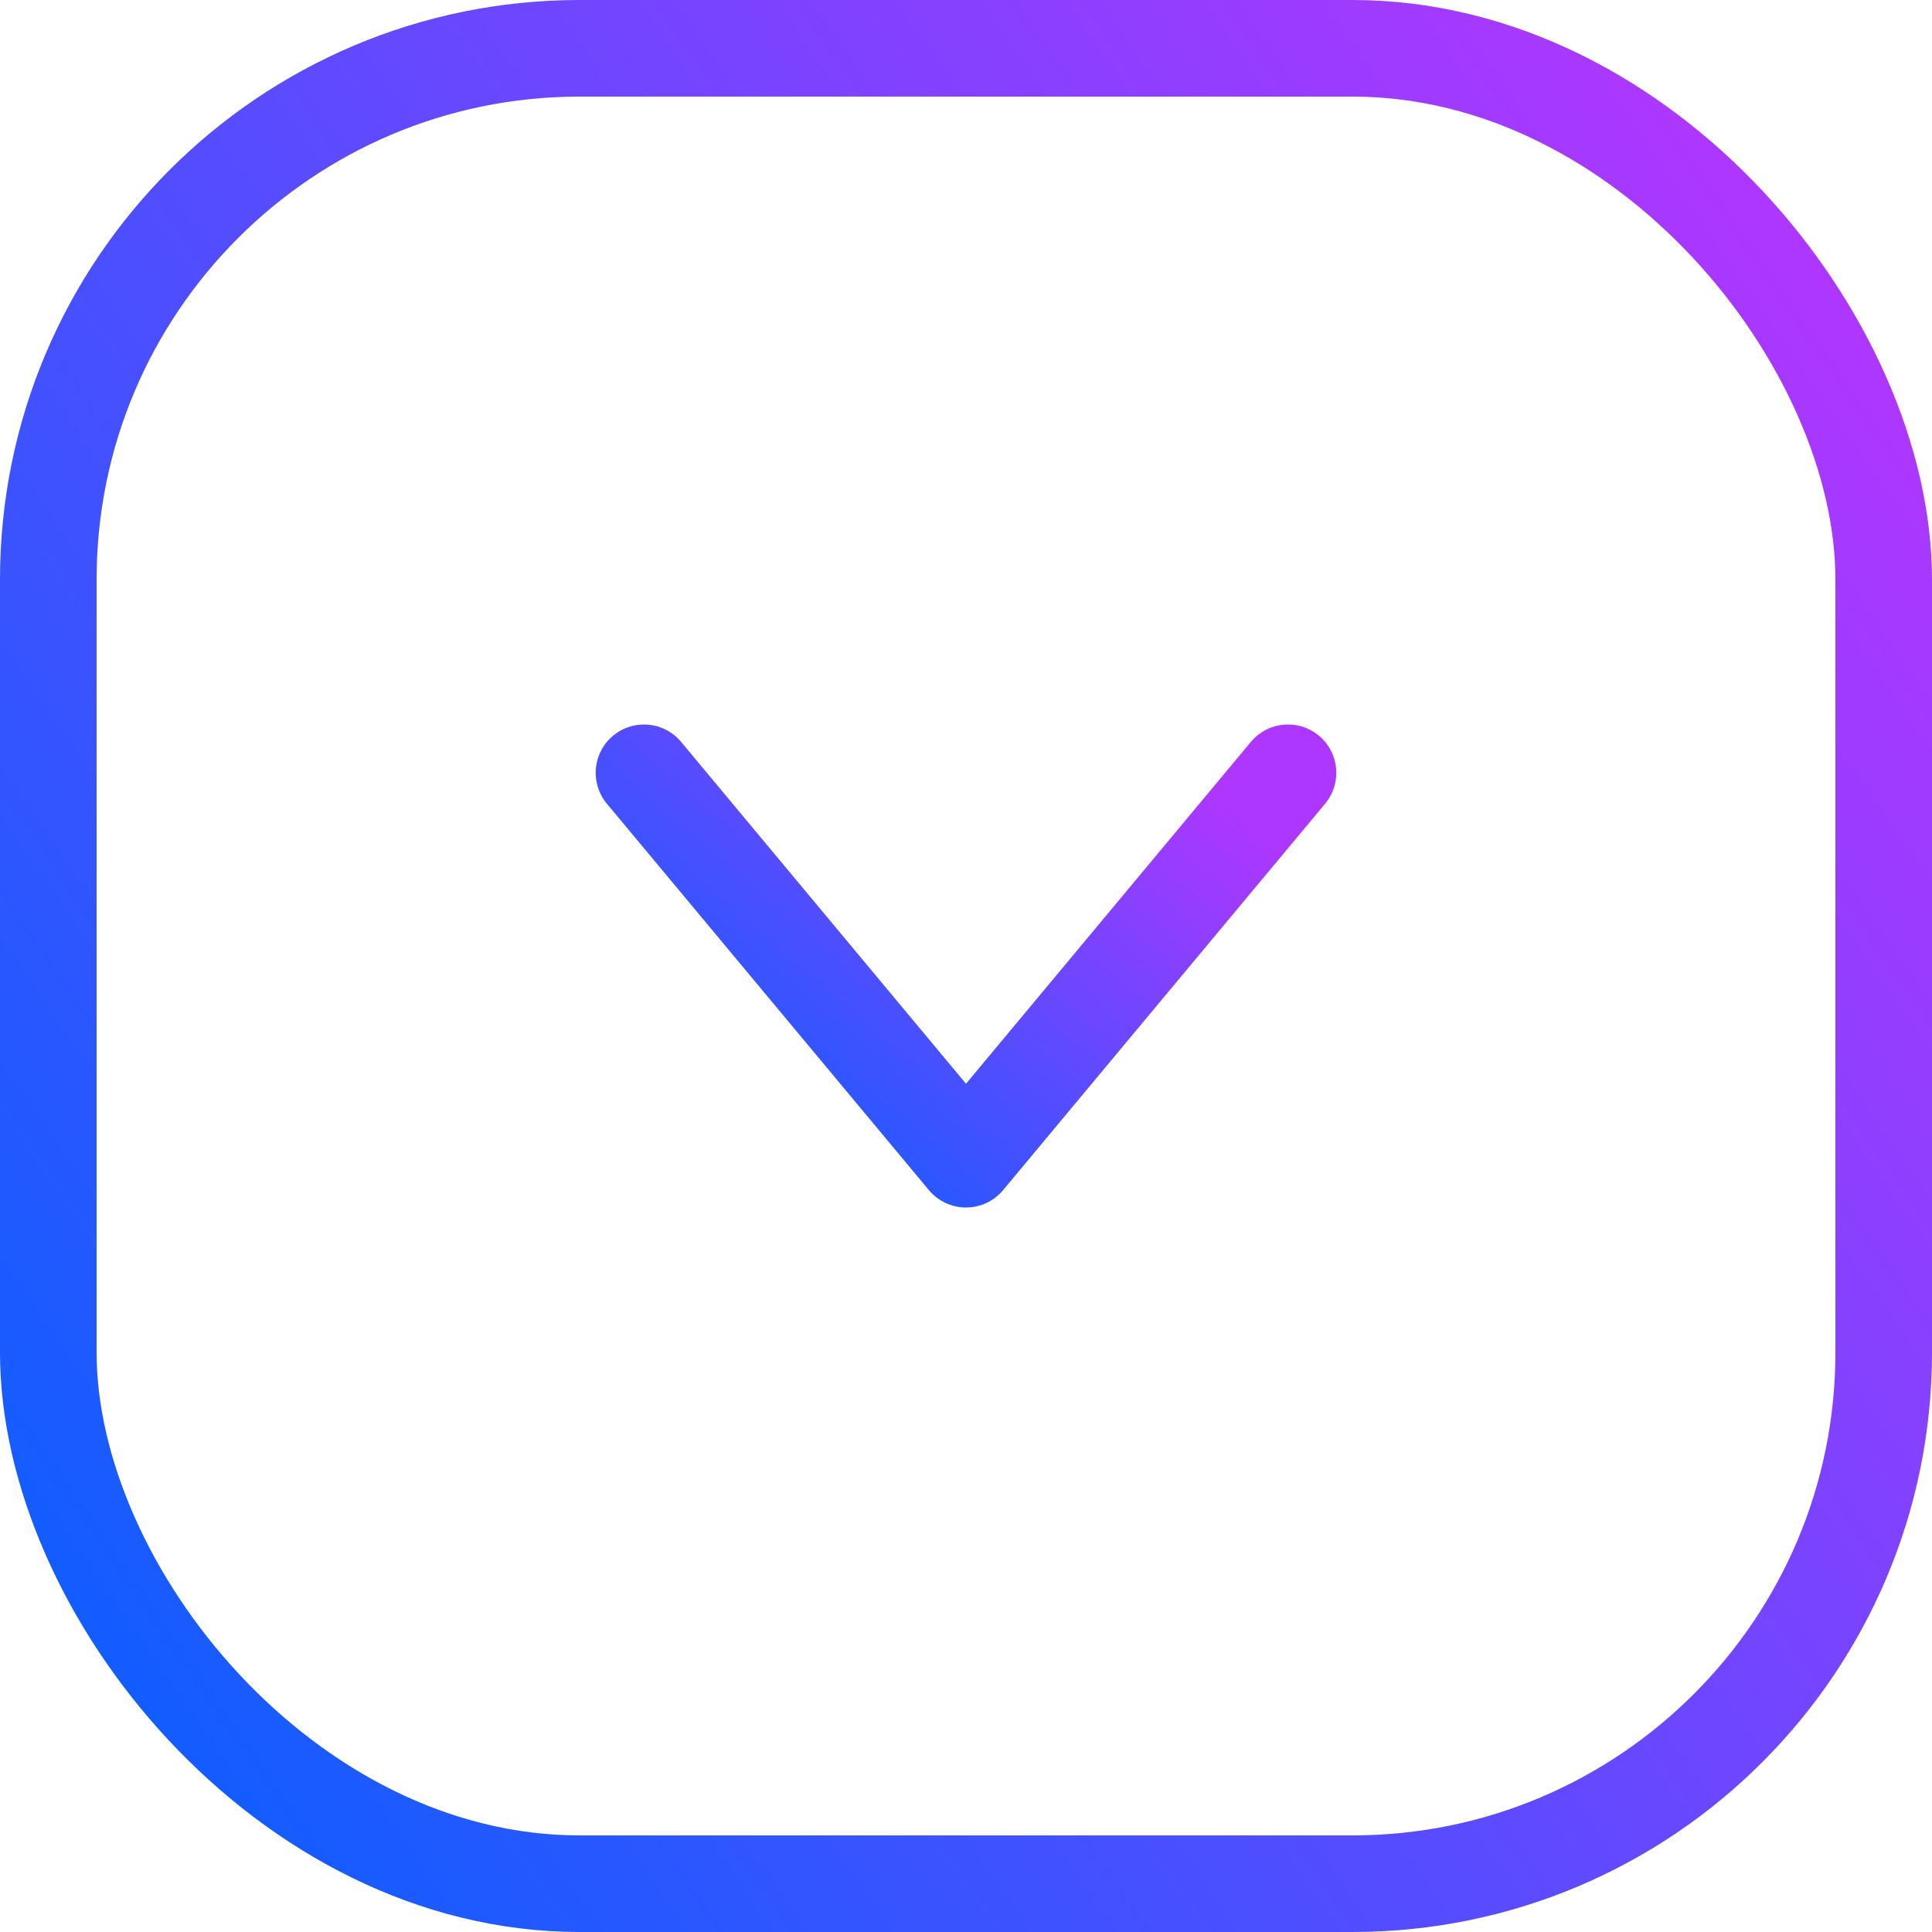
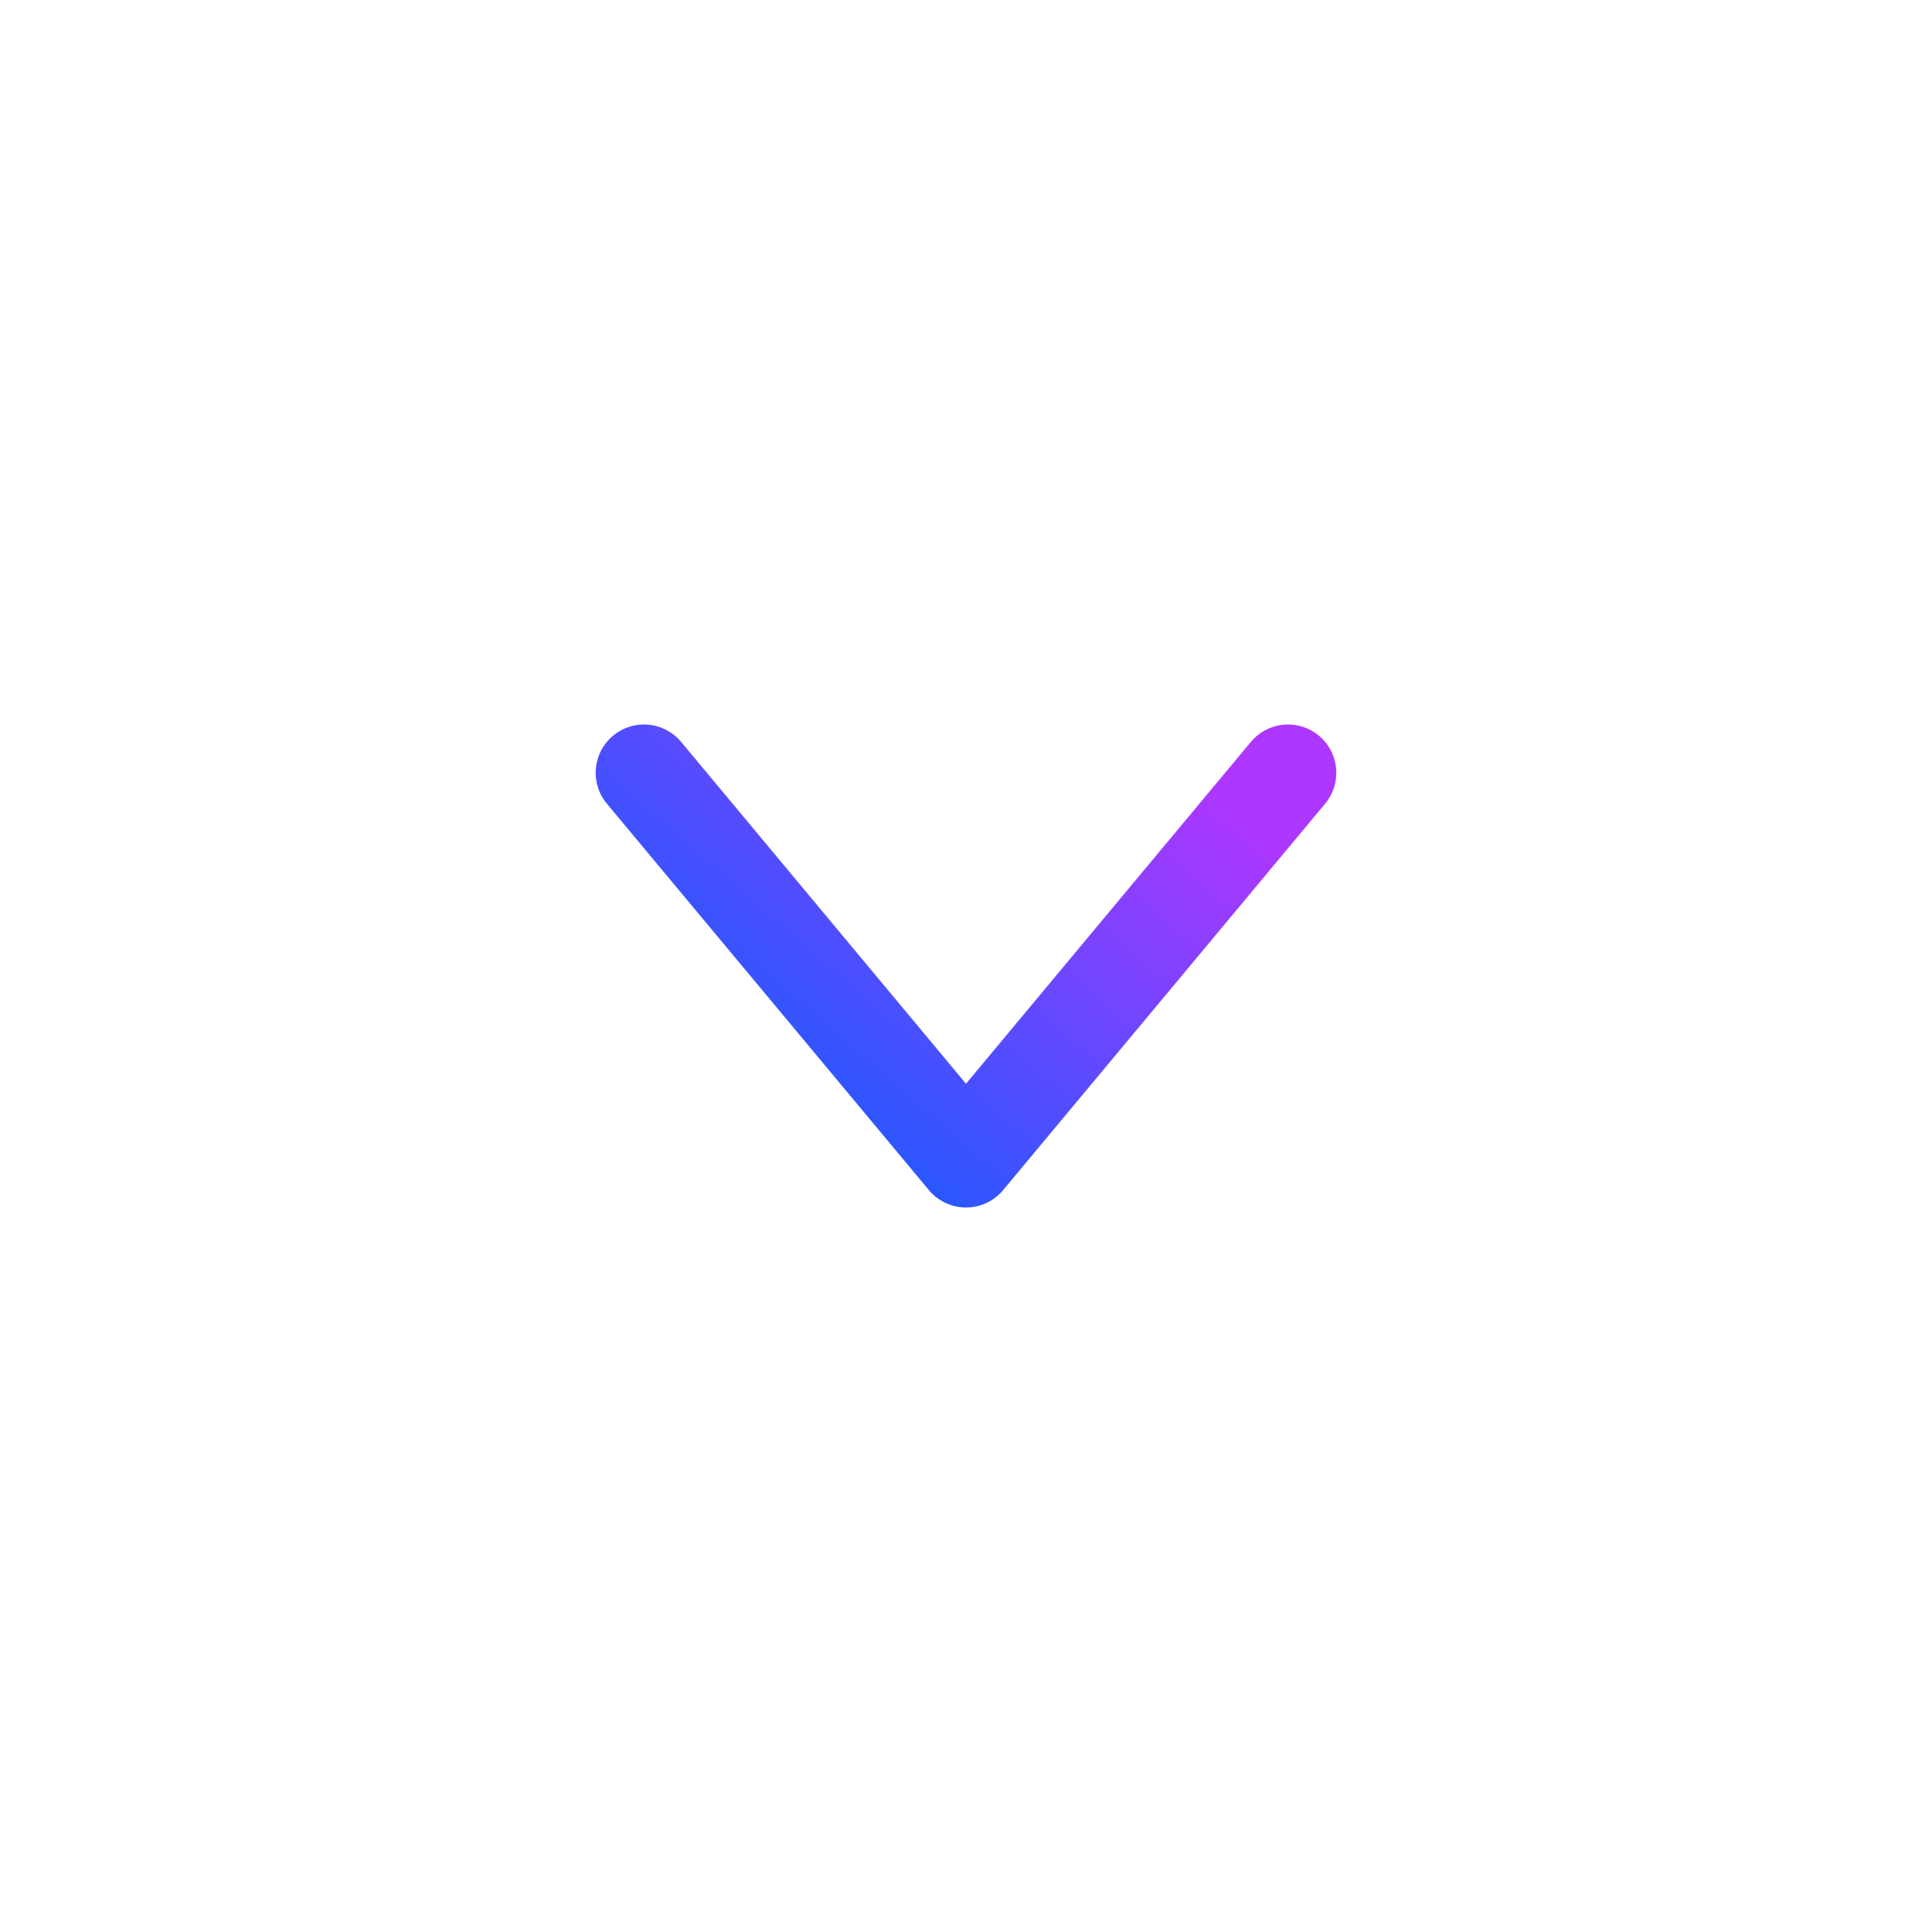
<svg xmlns="http://www.w3.org/2000/svg" width="30" height="30" viewBox="0 0 30 30" fill="none">
-   <rect x="29.25" y="29.25" width="28.5" height="28.5" rx="8.25" transform="rotate(180 29.25 29.25)" stroke="url(#paint0_linear_2084_6321)" stroke-width="1.5" />
  <path d="M10 12L15 18L20 12" stroke="url(#paint1_linear_2084_6321)" stroke-width="1.5" stroke-linecap="round" stroke-linejoin="round" />
  <defs>
    <linearGradient id="paint0_linear_2084_6321" x1="59.888" y1="30" x2="25.631" y2="53.717" gradientUnits="userSpaceOnUse">
      <stop stop-color="#0061FF" />
      <stop offset="0.909" stop-color="#AD37FF" />
    </linearGradient>
    <linearGradient id="paint1_linear_2084_6321" x1="10.037" y1="18" x2="17.283" y2="9.64" gradientUnits="userSpaceOnUse">
      <stop stop-color="#0061FF" />
      <stop offset="0.909" stop-color="#AD37FF" />
    </linearGradient>
  </defs>
</svg>